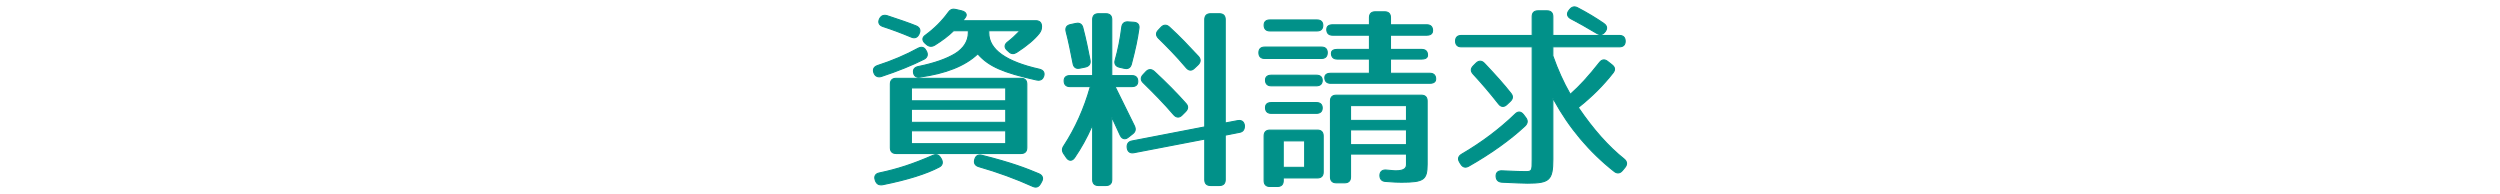
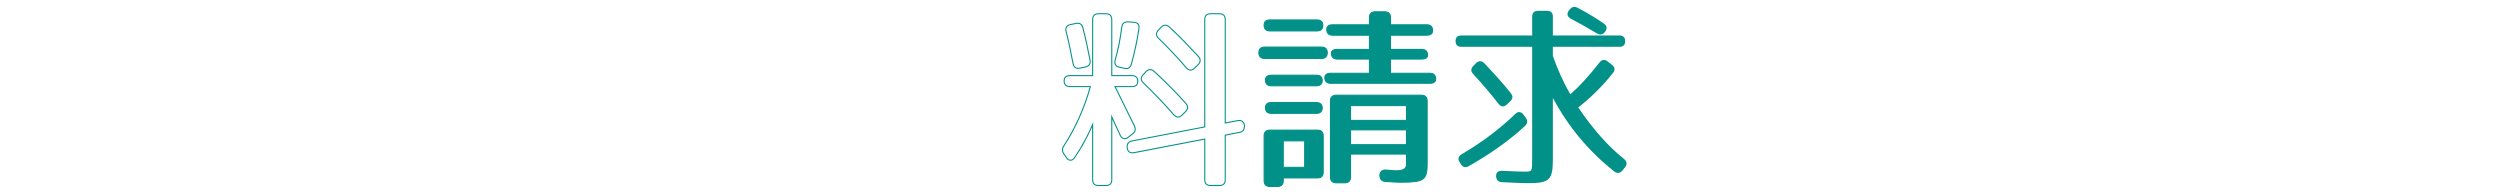
<svg xmlns="http://www.w3.org/2000/svg" version="1.1" x="0px" y="0px" width="580px" height="45px" viewBox="0 0 580 45" enable-background="new 0 0 580 45" xml:space="preserve">
  <g id="レイヤー_2">
</g>
  <g id="レイヤー_3">
</g>
  <g id="レイヤー_1">
    <g>
      <g>
-         <path fill="#019189" d="M240.285,43.408c-0.203,0-0.42-0.052-0.665-0.159c-3.973-1.797-8.074-3.296-12.539-4.584     c-0.417-0.122-0.71-0.323-0.872-0.596c-0.167-0.282-0.189-0.633-0.069-1.044c0.198-0.72,0.594-1.062,1.177-1.062     c0.155,0,0.326,0.025,0.506,0.076c6.946,1.748,10.208,3.022,13.2,4.28c0.414,0.181,0.689,0.447,0.798,0.771     c0.104,0.309,0.05,0.663-0.153,1.024l-0.269,0.493C241.097,43.147,240.732,43.408,240.285,43.408z M204.392,42.889     c-0.609,0-1.042-0.31-1.287-0.922l-0.05-0.196c-0.147-0.414-0.142-0.776,0.018-1.064c0.158-0.284,0.456-0.478,0.886-0.573     c4.288-0.902,7.789-2.048,12.487-4.087c0.244-0.106,0.473-0.161,0.682-0.161c0.46,0,0.83,0.255,1.098,0.757l0.174,0.26     c0.406,0.809,0.228,1.459-0.496,1.844c-2.956,1.565-7.373,2.947-13.128,4.107C204.638,42.877,204.511,42.889,204.392,42.889z      M207.901,35.611c-0.876,0-1.34-0.464-1.34-1.341v-14.76c0-0.877,0.463-1.34,1.34-1.34h28.979c0.877,0,1.34,0.463,1.34,1.34     v14.76c0,0.877-0.463,1.341-1.34,1.341H207.901z M233.335,33.336v-2.99h-21.889v2.99H233.335z M233.335,28.386v-3.035h-21.889     v3.035H233.335z M233.335,23.391V20.4h-21.889v2.99H233.335z M240.916,18.61c-0.146,0-0.302-0.02-0.465-0.058     c-7.85-1.75-11.068-3.177-13.613-6.062c-2.924,2.77-7.319,4.532-13.429,5.389c-0.107,0.018-0.212,0.026-0.311,0.026     c-0.708,0-1.139-0.446-1.182-1.224c-0.051-0.665,0.369-1.111,1.184-1.255c3.697-0.767,6.496-1.747,8.551-2.998     c1.934-1.209,3-2.913,3-4.799V7.127h-3.475c-1.026,1.077-2.559,2.25-4.344,3.356c-0.279,0.171-0.562,0.258-0.841,0.258     c-0.352,0-0.693-0.136-1.015-0.404l-0.363-0.317c-0.358-0.332-0.526-0.664-0.502-0.992c0.023-0.317,0.227-0.609,0.604-0.869     c2.108-1.545,3.85-3.287,5.324-5.325c0.328-0.473,0.723-0.703,1.208-0.703c0.155,0,0.323,0.024,0.5,0.071l1.346,0.313     c0.547,0.137,0.911,0.394,1.026,0.725c0.063,0.182,0.081,0.472-0.19,0.823c-0.105,0.158-0.249,0.341-0.406,0.54     c-0.052,0.066-0.105,0.134-0.16,0.204H240.3c0.877,0,1.34,0.463,1.34,1.34c0,0.608-0.146,1.045-0.519,1.558     c-1.094,1.401-2.86,2.895-5.253,4.441c-0.299,0.193-0.592,0.29-0.871,0.29c-0.365,0-0.702-0.164-0.999-0.49l-0.35-0.305     c-0.325-0.302-0.486-0.634-0.467-0.961c0.02-0.34,0.231-0.666,0.61-0.944c0.926-0.706,1.86-1.562,2.846-2.608H229.4v0.504     c0,3.842,3.949,6.678,11.737,8.429c0.458,0.102,0.79,0.316,0.959,0.621c0.157,0.284,0.168,0.639,0.031,1.027     C241.934,18.289,241.503,18.61,240.916,18.61z M203.946,17.823c-0.56,0-0.975-0.319-1.202-0.924     c-0.146-0.413-0.146-0.767,0-1.051c0.142-0.278,0.425-0.494,0.84-0.641c3.48-1.131,6.579-2.452,9.476-4.04     c0.261-0.131,0.502-0.196,0.721-0.196c0.449,0,0.809,0.266,1.071,0.789l0.082,0.121c0.394,0.785,0.194,1.453-0.54,1.845     c-2.713,1.381-6.142,2.769-9.919,4.014C204.286,17.796,204.109,17.823,203.946,17.823z M212.081,8.76     c-0.206,0-0.433-0.054-0.674-0.159c-2.261-0.949-4.421-1.758-6.604-2.47c-0.433-0.153-0.716-0.386-0.844-0.691     c-0.125-0.301-0.094-0.656,0.094-1.057c0.257-0.551,0.662-0.83,1.202-0.83c0.174,0,0.365,0.03,0.566,0.089     c0.001,0.001,0.095,0.032,0.097,0.032c2.644,0.882,4.927,1.643,6.666,2.357c0.392,0.171,0.657,0.425,0.769,0.734     c0.112,0.311,0.071,0.676-0.12,1.056l-0.038,0.12C212.921,8.49,212.549,8.76,212.081,8.76z" />
-         <path fill="#019189" d="M221.248,2.255c0.146,0,0.301,0.022,0.468,0.067l1.35,0.314c0.9,0.225,1.215,0.766,0.765,1.35     c-0.18,0.27-0.45,0.585-0.72,0.945H240.3c0.81,0,1.215,0.404,1.215,1.215c0,0.585-0.135,0.99-0.495,1.484     c-1.125,1.44-2.925,2.926-5.22,4.41c-0.278,0.179-0.546,0.27-0.803,0.27c-0.326,0-0.63-0.146-0.907-0.449l-0.36-0.314     c-0.63-0.586-0.54-1.216,0.135-1.711c0.945-0.72,1.935-1.619,3.06-2.834h-7.65v0.629c0,3.825,3.825,6.75,11.834,8.551     c0.81,0.18,1.17,0.719,0.9,1.484c-0.18,0.538-0.559,0.819-1.094,0.819c-0.136,0-0.281-0.019-0.436-0.055     c-7.47-1.665-10.979-3.06-13.634-6.12c-2.565,2.476-6.705,4.5-13.455,5.445c-0.103,0.018-0.201,0.025-0.293,0.025     c-0.636,0-1.018-0.397-1.057-1.105c-0.045-0.585,0.315-0.99,1.08-1.125c3.69-0.765,6.525-1.755,8.595-3.015     c1.8-1.125,3.06-2.835,3.06-4.905V7.002h-3.6c-1.035,1.034-2.52,2.204-4.41,3.375c-0.26,0.159-0.52,0.239-0.775,0.239     c-0.32,0-0.634-0.125-0.935-0.375l-0.36-0.315c-0.63-0.584-0.63-1.17,0.09-1.664c2.025-1.484,3.825-3.24,5.354-5.355     C220.446,2.466,220.802,2.255,221.248,2.255 M205.255,3.678c0.163,0,0.34,0.028,0.531,0.084c2.7,0.9,4.995,1.664,6.75,2.385     c0.72,0.314,0.945,0.9,0.585,1.619l-0.045,0.137c-0.247,0.493-0.579,0.732-0.996,0.732c-0.19,0-0.398-0.05-0.625-0.148     c-2.25-0.945-4.41-1.755-6.615-2.475c-0.765-0.271-1.035-0.811-0.675-1.575C204.403,3.931,204.766,3.678,205.255,3.678      M213.782,11.097c0.399,0,0.719,0.239,0.959,0.72l0.09,0.135c0.36,0.72,0.18,1.305-0.495,1.665     c-2.475,1.26-5.805,2.655-9.899,4.005c-0.176,0.052-0.339,0.077-0.491,0.077c-0.508,0-0.876-0.287-1.084-0.843     c-0.27-0.765,0-1.26,0.765-1.529c3.6-1.17,6.705-2.52,9.495-4.049C213.361,11.156,213.582,11.097,213.782,11.097 M236.88,18.296     c0.81,0,1.215,0.405,1.215,1.215v14.76c0,0.81-0.405,1.216-1.215,1.216h-28.979c-0.81,0-1.215-0.406-1.215-1.216v-14.76     c0-0.81,0.405-1.215,1.215-1.215H236.88 M211.321,23.516h22.139v-3.24h-22.139V23.516 M211.321,28.511h22.139v-3.285h-22.139     V28.511 M211.321,33.461h22.139v-3.24h-22.139V33.461 M217.128,36.01c0.413,0,0.742,0.23,0.987,0.69l0.18,0.271     c0.36,0.719,0.225,1.305-0.45,1.664c-3.06,1.62-7.515,2.971-13.094,4.096c-0.127,0.022-0.247,0.033-0.359,0.033     c-0.564,0-0.945-0.281-1.17-0.844l-0.045-0.18c-0.27-0.766,0-1.305,0.81-1.485c4.275-0.899,7.74-2.024,12.51-4.095     C216.725,36.061,216.936,36.01,217.128,36.01 M227.317,36.089c0.144,0,0.301,0.023,0.473,0.071     c6.794,1.71,10.08,2.97,13.185,4.275c0.72,0.314,0.99,0.899,0.585,1.619l-0.27,0.495c-0.278,0.494-0.599,0.733-1.005,0.733     c-0.186,0-0.389-0.05-0.615-0.148c-3.78-1.71-7.875-3.24-12.554-4.59c-0.765-0.225-1.08-0.72-0.855-1.484v-0.045     C226.438,36.412,226.783,36.089,227.317,36.089 M221.248,2.005L221.248,2.005c-0.529,0-0.958,0.248-1.313,0.759     c-1.463,2.023-3.197,3.757-5.297,5.297c-0.404,0.276-0.625,0.601-0.651,0.958c-0.027,0.367,0.154,0.734,0.539,1.091l0.366,0.32     c0.349,0.291,0.717,0.437,1.099,0.437c0.303,0,0.607-0.093,0.906-0.276c1.755-1.087,3.267-2.239,4.382-3.338h3.247v0.379     c0,1.841-1.045,3.508-2.942,4.693c-2.041,1.242-4.826,2.218-8.513,2.981c-0.866,0.152-1.334,0.659-1.278,1.39     c0.046,0.835,0.535,1.336,1.306,1.336c0.105,0,0.217-0.01,0.334-0.028c6.066-0.85,10.454-2.596,13.397-5.333     c2.553,2.844,5.802,4.268,13.596,6.005c0.169,0.04,0.335,0.061,0.49,0.061c0.645,0,1.118-0.352,1.331-0.99     c0.147-0.419,0.134-0.81-0.042-1.125c-0.187-0.337-0.547-0.573-1.042-0.683c-7.723-1.736-11.639-4.531-11.639-8.307V7.252h6.821     c-0.908,0.947-1.773,1.73-2.632,2.385c-0.407,0.299-0.635,0.658-0.657,1.036c-0.015,0.255,0.06,0.646,0.503,1.057l0.366,0.32     c0.302,0.333,0.669,0.511,1.072,0.511c0.303,0,0.619-0.104,0.938-0.31c2.405-1.555,4.181-3.058,5.282-4.466     c0.396-0.544,0.548-1.001,0.548-1.639c0-0.944-0.521-1.465-1.465-1.465h-16.679c0-0.001,0.001-0.001,0.001-0.002     c0.159-0.201,0.305-0.387,0.417-0.555c0.295-0.383,0.272-0.717,0.199-0.927c-0.129-0.372-0.524-0.657-1.112-0.804l-1.354-0.315     C221.593,2.03,221.414,2.005,221.248,2.005L221.248,2.005z M205.255,3.428c-0.584,0-1.039,0.313-1.315,0.903     c-0.204,0.433-0.236,0.821-0.096,1.156c0.142,0.34,0.449,0.596,0.914,0.76c2.185,0.714,4.342,1.521,6.602,2.47     c0.254,0.111,0.498,0.168,0.721,0.168c0.52,0,0.93-0.293,1.219-0.87l0.059-0.171c0.192-0.378,0.236-0.777,0.112-1.12     c-0.125-0.344-0.413-0.622-0.834-0.807c-1.748-0.718-4.033-1.479-6.679-2.361l-0.092-0.031     C205.644,3.459,205.441,3.428,205.255,3.428L205.255,3.428z M213.782,10.847L213.782,10.847c-0.239,0-0.499,0.069-0.773,0.207     c-2.898,1.589-5.99,2.907-9.459,4.035c-0.453,0.159-0.759,0.395-0.916,0.702c-0.162,0.317-0.165,0.703-0.008,1.147     c0.313,0.835,0.891,1.01,1.32,1.01c0.175,0,0.364-0.029,0.561-0.087c3.792-1.25,7.227-2.64,9.942-4.022     c0.807-0.431,1.026-1.158,0.605-1.999l-0.105-0.162C214.68,11.135,214.282,10.847,213.782,10.847L213.782,10.847z M236.88,18.046     h-28.979c-0.945,0-1.465,0.521-1.465,1.465v14.76c0,0.945,0.52,1.466,1.465,1.466h28.979c0.945,0,1.465-0.521,1.465-1.466v-14.76     C238.345,18.566,237.825,18.046,236.88,18.046L236.88,18.046z M211.571,20.525h21.639v2.74h-21.639V20.525L211.571,20.525z      M211.571,25.476h21.639v2.785h-21.639V25.476L211.571,25.476z M211.571,30.471h21.639v2.74h-21.639V30.471L211.571,30.471z      M217.128,35.76L217.128,35.76c-0.227,0-0.473,0.058-0.732,0.171c-4.689,2.036-8.184,3.18-12.461,4.079     c-0.47,0.105-0.795,0.318-0.971,0.636c-0.178,0.321-0.186,0.718-0.023,1.178l0.039,0.158c0.276,0.695,0.748,1.032,1.413,1.032     c0.126,0,0.262-0.012,0.403-0.037c5.772-1.164,10.201-2.55,13.168-4.121c0.781-0.416,0.984-1.144,0.557-1.997l-0.196-0.297     C218.045,36.037,217.639,35.76,217.128,35.76L217.128,35.76z M227.317,35.839L227.317,35.839c-0.443,0-1.028,0.192-1.296,1.106     c-0.007,0.022-0.01,0.047-0.01,0.07c-0.121,0.42-0.094,0.805,0.091,1.117c0.178,0.301,0.496,0.521,0.944,0.652     c4.46,1.286,8.556,2.783,12.521,4.577c0.264,0.115,0.498,0.171,0.718,0.171c0.497,0,0.896-0.281,1.223-0.86l0.271-0.498     c0.22-0.391,0.276-0.779,0.161-1.123c-0.12-0.358-0.419-0.65-0.865-0.846c-3-1.261-6.266-2.537-13.224-4.288     C227.666,35.866,227.484,35.839,227.317,35.839L227.317,35.839z" />
-       </g>
+         </g>
      <g>
-         <path fill="#019189" d="M280.845,43.035c-0.876,0-1.34-0.463-1.34-1.34v-9.433l-16.456,3.165c-0.122,0.021-0.234,0.03-0.34,0.03     c-0.692,0-1.119-0.417-1.203-1.174c-0.097-0.871,0.301-1.429,1.091-1.577l16.907-3.266V4.527c0-0.877,0.463-1.341,1.34-1.341     h2.07c0.876,0,1.34,0.464,1.34,1.341v24.012l2.912-0.557c0.121-0.02,0.233-0.029,0.339-0.029c0.692,0,1.12,0.417,1.204,1.174     c0,0.005,0.001,0.099,0.001,0.104c0,0.856-0.373,1.338-1.139,1.473l-3.316,0.655v10.337c0,0.877-0.463,1.34-1.34,1.34H280.845z      M254.836,43.035c-0.877,0-1.34-0.463-1.34-1.34V28.897c-1.213,2.804-2.584,5.311-4.182,7.647     c-0.261,0.404-0.602,0.629-0.958,0.629s-0.697-0.225-0.96-0.631l-0.583-0.853c-0.437-0.631-0.437-1.22,0-1.852     c2.692-4.127,4.761-8.755,6.149-13.753h-4.741c-0.877,0-1.34-0.463-1.34-1.34c0-0.55,0.232-1.205,1.34-1.205h5.274V4.527     c0-0.877,0.463-1.341,1.34-1.341h1.755c0.876,0,1.34,0.464,1.34,1.341v13.014h4.69c0.876,0,1.34,0.463,1.34,1.34     c0,0.55-0.232,1.205-1.34,1.205h-3.939l4.501,9.134c0.35,0.751,0.22,1.346-0.396,1.819l-1.034,0.81     c-0.28,0.225-0.56,0.339-0.832,0.339c-0.42,0-0.784-0.28-1.023-0.789l-0.377-0.811c-0.615-1.321-1.139-2.445-1.589-3.461v14.568     c0,0.877-0.463,1.34-1.34,1.34H254.836z M273.302,27.162c-0.332,0-0.656-0.169-0.963-0.501c-2.331-2.744-4.789-5.192-7.105-7.467     c-0.293-0.27-0.453-0.584-0.459-0.905c-0.007-0.336,0.152-0.675,0.458-0.981l0.627-0.672c0.296-0.321,0.623-0.483,0.97-0.483     c0.327,0,0.65,0.145,0.961,0.432c2.8,2.581,5.202,5.013,7.344,7.434c0.55,0.601,0.517,1.27-0.096,1.882l-0.81,0.81     C273.928,27.01,273.616,27.162,273.302,27.162z M276.196,16.269c-0.341,0-0.671-0.185-0.981-0.547     c-2.257-2.688-4.62-5.063-6.427-6.832c-0.32-0.319-0.482-0.647-0.482-0.978c0-0.314,0.146-0.62,0.436-0.909l0.627-0.672     c0.296-0.321,0.623-0.483,0.97-0.483c0.327,0,0.65,0.145,0.961,0.432c2.495,2.282,4.567,4.502,6.396,6.46l0.361,0.387     c0.531,0.626,0.496,1.294-0.093,1.883l-0.857,0.813C276.811,16.117,276.504,16.269,276.196,16.269z M261.289,15.909     c-0.139,0-0.291-0.02-0.452-0.057l-1.169-0.27c-0.41-0.097-0.712-0.297-0.877-0.58c-0.166-0.285-0.19-0.652-0.07-1.062     c0.686-2.398,1.199-4.966,1.526-7.631c0.094-0.798,0.561-1.237,1.316-1.237l0.12,0.003l1.351,0.09     c0.454,0.025,0.79,0.17,0.998,0.43c0.202,0.252,0.269,0.596,0.198,1.021c-0.321,2.364-0.863,4.923-1.758,8.292     C262.276,15.573,261.878,15.909,261.289,15.909z M250.13,15.856c-0.634,0-1.052-0.389-1.176-1.094     c-0.536-2.721-1.036-5.266-1.618-7.459c-0.102-0.431-0.067-0.782,0.101-1.05c0.167-0.267,0.468-0.449,0.893-0.544l1.26-0.271     c0.146-0.035,0.29-0.053,0.424-0.053c0.621,0,1.05,0.371,1.209,1.046c0.702,2.675,1.188,5.084,1.666,7.52     c0.149,0.844-0.21,1.391-1.039,1.586l-1.308,0.27C250.398,15.84,250.259,15.856,250.13,15.856z" />
        <path fill="#019189" d="M282.915,3.312c0.81,0,1.215,0.405,1.215,1.216V28.69l3.06-0.585c0.111-0.019,0.216-0.027,0.315-0.027     c0.623,0,1.001,0.363,1.08,1.063v0.09c0,0.72-0.27,1.215-1.035,1.35l-3.42,0.676v10.439c0,0.81-0.405,1.215-1.215,1.215h-2.07     c-0.81,0-1.215-0.405-1.215-1.215v-9.584l-16.604,3.193c-0.111,0.019-0.217,0.028-0.316,0.028c-0.623,0-1.001-0.364-1.079-1.063     v-0.046c-0.09-0.764,0.27-1.26,0.99-1.395l17.009-3.285V4.527c0-0.811,0.405-1.216,1.215-1.216H282.915 M256.591,3.312     c0.81,0,1.215,0.405,1.215,1.216v13.139h4.815c0.81,0,1.215,0.404,1.215,1.215c0,0.721-0.405,1.08-1.215,1.08h-4.14l4.59,9.314     c0.315,0.675,0.225,1.215-0.36,1.665l-1.035,0.81c-0.263,0.211-0.519,0.313-0.755,0.313c-0.37,0-0.69-0.249-0.91-0.717     c-0.9-1.936-1.62-3.465-2.205-4.814v15.164c0,0.81-0.405,1.215-1.215,1.215h-1.755c-0.81,0-1.215-0.405-1.215-1.215v-13.41     c-1.17,2.79-2.565,5.49-4.41,8.189c-0.248,0.383-0.551,0.574-0.855,0.574s-0.607-0.191-0.855-0.574l-0.585-0.854     c-0.405-0.585-0.405-1.125,0-1.71c2.7-4.14,4.815-8.865,6.21-13.949h-4.905c-0.81,0-1.215-0.405-1.215-1.215     c0-0.721,0.405-1.08,1.215-1.08h5.399V4.527c0-0.811,0.405-1.216,1.215-1.216H256.591 M261.563,5.198     c0.037,0,0.074,0.001,0.113,0.003l1.35,0.09c0.81,0.045,1.215,0.496,1.08,1.305c-0.36,2.656-0.99,5.4-1.755,8.28     c-0.181,0.613-0.535,0.908-1.062,0.908c-0.13,0-0.271-0.018-0.423-0.054l-1.17-0.27c-0.765-0.18-1.08-0.72-0.855-1.484     c0.72-2.521,1.215-5.086,1.53-7.65C260.457,5.6,260.867,5.198,261.563,5.198 M250.014,5.512c0.553,0,0.94,0.325,1.087,0.949     c0.72,2.745,1.215,5.221,1.665,7.516c0.135,0.765-0.18,1.26-0.945,1.439l-1.305,0.27c-0.138,0.031-0.267,0.046-0.387,0.046     c-0.582,0-0.941-0.356-1.053-0.99c-0.54-2.745-1.035-5.265-1.62-7.47c-0.18-0.766,0.09-1.26,0.9-1.439l1.26-0.271     C249.757,5.528,249.89,5.512,250.014,5.512 M270.339,5.973c0.292,0,0.59,0.134,0.876,0.398c2.655,2.43,4.815,4.77,6.75,6.84     c0.495,0.585,0.45,1.17-0.09,1.71l-0.855,0.81c-0.276,0.276-0.553,0.413-0.824,0.413c-0.304,0-0.601-0.17-0.886-0.503     c-2.115-2.52-4.32-4.77-6.435-6.84c-0.585-0.584-0.585-1.17-0.045-1.709l0.63-0.676C269.736,6.118,270.035,5.973,270.339,5.973      M266.829,16.277c0.292,0,0.59,0.134,0.876,0.398c2.88,2.655,5.265,5.085,7.335,7.425c0.495,0.54,0.495,1.125-0.09,1.71     l-0.81,0.811c-0.281,0.281-0.563,0.416-0.839,0.416c-0.298,0-0.591-0.158-0.871-0.461c-2.295-2.701-4.725-5.131-7.11-7.471     c-0.585-0.539-0.54-1.17,0-1.709l0.63-0.676C266.226,16.423,266.525,16.277,266.829,16.277 M282.915,3.062h-2.07     c-0.945,0-1.465,0.521-1.465,1.466v24.812l-16.807,3.246c-0.85,0.158-1.295,0.782-1.191,1.669c0.09,0.86,0.574,1.329,1.327,1.329     c0.112,0,0.231-0.011,0.358-0.032l16.313-3.137v9.281c0,0.944,0.52,1.465,1.465,1.465h2.07c0.945,0,1.465-0.521,1.465-1.465     V31.461l3.218-0.636c0.819-0.144,1.237-0.681,1.237-1.595v-0.09c-0.093-0.845-0.577-1.313-1.33-1.313     c-0.112,0-0.231,0.01-0.356,0.03l-2.769,0.529V4.527C284.38,3.582,283.86,3.062,282.915,3.062L282.915,3.062z M256.591,3.062     h-1.755c-0.945,0-1.465,0.521-1.465,1.466v12.889h-5.149c-0.945,0-1.465,0.473-1.465,1.33c0,0.944,0.521,1.465,1.465,1.465h4.576     c-1.384,4.925-3.432,9.487-6.09,13.563c-0.46,0.665-0.46,1.318,0.004,1.989l0.584,0.854c0.283,0.438,0.662,0.683,1.061,0.683     s0.778-0.244,1.065-0.688c1.495-2.187,2.793-4.525,3.95-7.117v12.202c0,0.944,0.521,1.465,1.465,1.465h1.755     c0.945,0,1.465-0.521,1.465-1.465V27.713c0.391,0.866,0.833,1.815,1.351,2.928l0.377,0.811c0.261,0.556,0.665,0.861,1.136,0.861     c0.301,0,0.607-0.124,0.911-0.367l1.033-0.808c0.659-0.508,0.805-1.17,0.433-1.968l-4.415-8.959h3.738     c0.945,0,1.465-0.473,1.465-1.33c0-0.944-0.52-1.465-1.465-1.465h-4.565V4.527C258.056,3.582,257.536,3.062,256.591,3.062     L256.591,3.062z M261.563,4.948L261.563,4.948c-0.814,0-1.339,0.491-1.44,1.349c-0.326,2.656-0.838,5.218-1.522,7.611     c-0.13,0.441-0.102,0.843,0.082,1.158c0.183,0.313,0.513,0.534,0.956,0.638l1.171,0.27c0.169,0.04,0.331,0.061,0.479,0.061     c0.448,0,1.037-0.188,1.302-1.088c0.898-3.38,1.441-5.943,1.763-8.317c0.076-0.454,0.001-0.83-0.224-1.111     c-0.231-0.289-0.598-0.449-1.09-0.477l-1.347-0.089C261.647,4.949,261.604,4.948,261.563,4.948L261.563,4.948z M250.014,5.262     c-0.144,0-0.297,0.02-0.456,0.057l-1.254,0.27c-0.461,0.102-0.788,0.304-0.974,0.6c-0.186,0.297-0.226,0.681-0.117,1.142     c0.583,2.196,1.083,4.739,1.612,7.431c0.139,0.785,0.612,1.222,1.304,1.222c0.138,0,0.287-0.018,0.441-0.052l1.301-0.269     c0.897-0.211,1.3-0.824,1.14-1.729c-0.479-2.442-0.966-4.854-1.669-7.535C251.174,5.678,250.689,5.262,250.014,5.262     L250.014,5.262z M270.339,5.723L270.339,5.723c-0.378,0-0.745,0.181-1.062,0.523l-0.629,0.675     c-0.307,0.308-0.466,0.643-0.466,0.991c0,0.364,0.174,0.723,0.518,1.065c1.807,1.769,4.167,4.141,6.42,6.824     c0.336,0.393,0.698,0.592,1.077,0.592c0.342,0,0.679-0.164,1.001-0.486l0.85-0.805c0.646-0.647,0.683-1.374,0.109-2.053     l-0.37-0.396c-1.83-1.959-3.904-4.181-6.402-6.467C271.05,5.879,270.698,5.723,270.339,5.723L270.339,5.723z M266.829,16.027     L266.829,16.027c-0.378,0-0.745,0.181-1.062,0.523l-0.629,0.675c-0.325,0.325-0.496,0.695-0.489,1.066     c0.007,0.356,0.181,0.701,0.502,0.997c2.31,2.267,4.764,4.713,7.089,7.449c0.339,0.367,0.693,0.549,1.062,0.549     c0.349,0,0.69-0.164,1.016-0.489l0.81-0.811c0.667-0.667,0.702-1.396,0.098-2.056c-2.143-2.421-4.547-4.855-7.35-7.439     C267.54,16.184,267.188,16.027,266.829,16.027L266.829,16.027z" />
      </g>
      <g>
        <path fill="#019189" d="M294.616,43.26c-0.876,0-1.34-0.463-1.34-1.34V31.525c0-0.877,0.464-1.34,1.34-1.34h11.024     c0.877,0,1.341,0.463,1.341,1.34v8.414c0,0.877-0.464,1.34-1.341,1.34h-7.93v0.641c0,0.877-0.463,1.34-1.34,1.34H294.616z      M302.682,38.825v-6.14h-4.971v6.14H302.682z M310.006,42.404c-0.877,0-1.34-0.463-1.34-1.34V23.426     c0-0.877,0.463-1.34,1.34-1.34h19.754c0.877,0,1.341,0.463,1.341,1.34v14.67c0,3.628-0.775,4.174-5.93,4.174     c-0.68,0-2.071-0.023-3.747-0.181c-0.814-0.047-1.284-0.552-1.284-1.384c0-0.778,0.485-1.262,1.266-1.262     c0.072,0,0.146,0.004,0.223,0.013c0.642,0.045,1.087,0.092,1.416,0.125c0.309,0.032,0.513,0.054,0.686,0.054     c2.138,0,2.576-0.615,2.576-1.539v-2.351h-12.98v5.319c0,0.877-0.463,1.34-1.34,1.34H310.006z M326.306,33.561v-3.439h-12.98     v3.439H326.306z M326.306,27.936v-3.439h-12.98v3.439H326.306z M294.932,26.295c-0.877,0-1.34-0.463-1.34-1.34     c0-0.747,0.476-1.159,1.34-1.159h10.484c0.863,0,1.34,0.443,1.34,1.249s-0.477,1.25-1.34,1.25H294.932z M294.932,19.906     c-0.877,0-1.34-0.463-1.34-1.34c0-0.719,0.476-1.115,1.34-1.115h10.484c1.107,0,1.34,0.655,1.34,1.205     c0,0.806-0.477,1.25-1.34,1.25H294.932z M308.7,19.32c-0.877,0-1.34-0.463-1.34-1.34c0-0.366,0.174-0.979,1.34-0.979h9.01v-3.305     h-7.479c-0.877,0-1.341-0.464-1.341-1.341c0-0.405,0.232-0.889,1.341-0.889h7.479V8.161h-8.559c-0.877,0-1.34-0.463-1.34-1.34     c0-0.488,0.232-1.069,1.34-1.069h8.559V4.076c0-0.877,0.463-1.34,1.34-1.34h2.205c0.877,0,1.34,0.463,1.34,1.34v1.676h8.426     c0.877,0,1.34,0.463,1.34,1.34c0,0.488-0.232,1.069-1.34,1.069h-8.426v3.306h7.256c0.877,0,1.34,0.463,1.34,1.34     c0,0.332-0.174,0.89-1.34,0.89h-7.256v3.305h9.145c0.877,0,1.341,0.463,1.341,1.34c0,0.366-0.174,0.979-1.341,0.979H308.7z      M293.401,13.561c-0.876,0-1.34-0.463-1.34-1.34c0-0.847,0.464-1.295,1.34-1.295h13.185c0.877,0,1.34,0.448,1.34,1.295     c0,0.877-0.463,1.34-1.34,1.34H293.401z M294.616,7.172c-0.876,0-1.34-0.463-1.34-1.34c0-0.55,0.232-1.205,1.34-1.205h10.935     c0.864,0,1.34,0.444,1.34,1.25c0,0.847-0.463,1.295-1.34,1.295H294.616z" />
        <path fill="#019189" d="M321.255,2.861c0.811,0,1.215,0.405,1.215,1.215v1.801h8.551c0.81,0,1.215,0.404,1.215,1.215     c0,0.629-0.405,0.944-1.215,0.944h-8.551v3.556h7.381c0.81,0,1.215,0.404,1.215,1.215c0,0.494-0.405,0.765-1.215,0.765h-7.381     v3.555h9.27c0.811,0,1.216,0.405,1.216,1.215c0,0.54-0.405,0.854-1.216,0.854H308.7c-0.809,0-1.215-0.404-1.215-1.215     c0-0.539,0.406-0.854,1.215-0.854h9.135v-3.555h-7.604c-0.811,0-1.216-0.405-1.216-1.216c0-0.494,0.405-0.764,1.216-0.764h7.604     V8.036h-8.684c-0.811,0-1.215-0.405-1.215-1.215c0-0.63,0.404-0.944,1.215-0.944h8.684V4.076c0-0.81,0.405-1.215,1.215-1.215     H321.255 M305.551,4.752c0.811,0,1.215,0.404,1.215,1.125c0,0.765-0.404,1.17-1.215,1.17h-10.935     c-0.81,0-1.215-0.405-1.215-1.215c0-0.721,0.405-1.08,1.215-1.08H305.551 M306.586,11.051c0.81,0,1.215,0.405,1.215,1.17     c0,0.811-0.405,1.215-1.215,1.215h-13.185c-0.81,0-1.215-0.404-1.215-1.215c0-0.765,0.405-1.17,1.215-1.17H306.586      M305.416,17.576c0.811,0,1.215,0.359,1.215,1.08c0,0.72-0.404,1.125-1.215,1.125h-10.484c-0.811,0-1.215-0.405-1.215-1.215     c0-0.631,0.404-0.99,1.215-0.99H305.416 M329.76,22.211c0.81,0,1.216,0.404,1.216,1.215v14.67c0,3.51-0.631,4.049-5.805,4.049     c-0.945,0-2.295-0.045-3.735-0.18c-0.765-0.045-1.171-0.495-1.171-1.26c0-0.7,0.416-1.137,1.141-1.137     c0.067,0,0.138,0.004,0.21,0.012c1.261,0.09,1.755,0.18,2.114,0.18c2.205,0,2.701-0.675,2.701-1.664V35.62H313.2v5.444     c0,0.811-0.404,1.215-1.215,1.215h-1.979c-0.81,0-1.215-0.404-1.215-1.215V23.426c0-0.811,0.405-1.215,1.215-1.215H329.76      M313.2,28.061h13.23v-3.689H313.2V28.061 M313.2,33.686h13.23v-3.689H313.2V33.686 M305.416,23.921     c0.811,0,1.215,0.405,1.215,1.124c0,0.721-0.404,1.125-1.215,1.125h-10.484c-0.811,0-1.215-0.404-1.215-1.215     c0-0.674,0.404-1.034,1.215-1.034H305.416 M305.641,30.311c0.811,0,1.216,0.404,1.216,1.215v8.414     c0,0.811-0.405,1.215-1.216,1.215h-8.055v0.766c0,0.811-0.404,1.215-1.215,1.215h-1.755c-0.81,0-1.215-0.404-1.215-1.215V31.525     c0-0.811,0.405-1.215,1.215-1.215H305.641 M297.586,38.95h5.221v-6.39h-5.221V38.95 M321.255,2.611h-2.205     c-0.944,0-1.465,0.521-1.465,1.465v1.551h-8.434c-1.274,0-1.465,0.748-1.465,1.194c0,0.944,0.521,1.465,1.465,1.465h8.434v3.056     h-7.354c-1.275,0-1.466,0.635-1.466,1.014c0,0.945,0.521,1.466,1.466,1.466h7.354v3.055H308.7c-1.322,0-1.465,0.772-1.465,1.104     c0,0.944,0.521,1.465,1.465,1.465h23.039c1.323,0,1.466-0.772,1.466-1.104c0-0.944-0.521-1.465-1.466-1.465h-9.02v-3.055h7.131     c1.274,0,1.465-0.636,1.465-1.015c0-0.944-0.521-1.465-1.465-1.465h-7.131V8.286h8.301c1.274,0,1.465-0.748,1.465-1.194     c0-0.944-0.521-1.465-1.465-1.465h-8.301V4.076C322.72,3.132,322.199,2.611,321.255,2.611L321.255,2.611z M305.551,4.502h-10.935     c-0.944,0-1.465,0.473-1.465,1.33c0,0.944,0.521,1.465,1.465,1.465h10.935c0.945,0,1.465-0.504,1.465-1.42     C307.016,5.003,306.482,4.502,305.551,4.502L305.551,4.502z M306.586,10.801h-13.185c-0.944,0-1.465,0.504-1.465,1.42     c0,0.944,0.521,1.465,1.465,1.465h13.185c0.944,0,1.465-0.521,1.465-1.465C308.051,11.305,307.53,10.801,306.586,10.801     L306.586,10.801z M305.416,17.326h-10.484c-0.932,0-1.465,0.452-1.465,1.24c0,0.944,0.52,1.465,1.465,1.465h10.484     c0.932,0,1.465-0.501,1.465-1.375C306.881,17.799,306.361,17.326,305.416,17.326L305.416,17.326z M329.76,21.961h-19.754     c-0.944,0-1.465,0.521-1.465,1.465v17.639c0,0.944,0.521,1.465,1.465,1.465h1.979c0.944,0,1.465-0.521,1.465-1.465V35.87h12.73     v2.226c0,0.685-0.189,1.414-2.451,1.414c-0.163,0-0.365-0.021-0.673-0.053c-0.33-0.034-0.776-0.08-1.424-0.126     c-0.073-0.008-0.151-0.013-0.228-0.013c-0.857,0-1.391,0.531-1.391,1.387c0,0.906,0.513,1.457,1.406,1.51     c1.673,0.156,3.068,0.18,3.75,0.18c5.206,0,6.055-0.603,6.055-4.299v-14.67C331.226,22.481,330.705,21.961,329.76,21.961     L329.76,21.961z M313.45,24.621h12.73v3.189h-12.73V24.621L313.45,24.621z M313.45,30.246h12.73v3.189h-12.73V30.246     L313.45,30.246z M305.416,23.671h-10.484c-1.275,0-1.465,0.805-1.465,1.284c0,0.944,0.52,1.465,1.465,1.465h10.484     c0.932,0,1.465-0.501,1.465-1.375C306.881,24.172,306.348,23.671,305.416,23.671L305.416,23.671z M305.641,30.061h-11.024     c-0.944,0-1.465,0.521-1.465,1.465V41.92c0,0.944,0.521,1.465,1.465,1.465h1.755c0.945,0,1.465-0.521,1.465-1.465v-0.516h7.805     c0.945,0,1.466-0.521,1.466-1.465v-8.414C307.106,30.581,306.586,30.061,305.641,30.061L305.641,30.061z M297.836,32.811h4.721     v5.89h-4.721V32.811L297.836,32.811z" />
      </g>
      <g>
        <path fill="#019189" d="M354.421,42.495c-1.05,0-2.892-0.085-5.68-0.214l-0.266-0.012c-0.866-0.048-1.33-0.496-1.379-1.333     c-0.022-0.411,0.074-0.733,0.287-0.959c0.217-0.229,0.544-0.346,0.973-0.346l0.132,0.003c3.19,0.162,4.771,0.18,5.303,0.18     c1.612,0,1.675,0,1.675-2.844V10.861h-16.435c-0.877,0-1.34-0.463-1.34-1.34c0-0.847,0.463-1.295,1.34-1.295h16.435V3.852     c0-0.877,0.463-1.34,1.34-1.34h2.115c0.877,0,1.34,0.463,1.34,1.34v4.375h15.444c0.877,0,1.34,0.463,1.34,1.34     c0,0.847-0.463,1.295-1.34,1.295h-15.444v2.125c1.141,3.225,2.504,6.23,4.047,8.897c2.027-1.745,4.237-4.153,6.754-7.355     c0.307-0.418,0.656-0.631,1.037-0.631c0.275,0,0.561,0.114,0.849,0.34l1.035,0.811c0.35,0.274,0.546,0.572,0.584,0.884     c0.036,0.304-0.078,0.625-0.338,0.956c-2.267,2.901-4.982,5.608-8.074,8.049c3.48,5.114,6.969,9.034,10.663,11.981     c0.653,0.551,0.724,1.22,0.201,1.884l-0.632,0.768c-0.308,0.363-0.646,0.547-1.009,0.547c-0.287,0-0.581-0.117-0.875-0.348     c-5.872-4.62-10.662-10.355-14.242-17.054v14.256C360.261,41.772,359.497,42.495,354.421,42.495z M339.981,38.781     c-0.43,0-0.801-0.255-1.103-0.757l-0.271-0.45c-0.217-0.363-0.282-0.703-0.192-1.011c0.087-0.297,0.318-0.56,0.687-0.78     c4.602-2.681,8.787-5.823,12.441-9.342c0.293-0.294,0.596-0.443,0.897-0.443c0.349,0,0.685,0.198,0.997,0.59l0.542,0.723     c0.491,0.639,0.441,1.287-0.147,1.874c-3.374,3.177-8.032,6.507-13.12,9.379C340.455,38.708,340.21,38.781,339.981,38.781z      M348.664,24.685c-0.369,0-0.716-0.207-1.004-0.6c-1.807-2.317-3.787-4.646-5.886-6.919c-0.593-0.643-0.577-1.258,0.048-1.884     l0.632-0.63c0.3-0.301,0.619-0.453,0.947-0.453c0.343,0,0.684,0.174,0.986,0.502c2.773,2.929,4.663,5.068,6.127,6.938     c0.532,0.63,0.48,1.298-0.149,1.879l-0.808,0.764C349.267,24.55,348.966,24.685,348.664,24.685z M371.298,8.002     c-0.261,0-0.541-0.089-0.832-0.264c-2.413-1.439-4.397-2.557-6.067-3.416c-0.409-0.229-0.658-0.529-0.725-0.869     c-0.063-0.328,0.048-0.685,0.323-1.029l0.181-0.225c0.305-0.396,0.681-0.606,1.087-0.606c0.24,0,0.488,0.072,0.737,0.215     c2.245,1.167,4.293,2.396,6.084,3.651c0.359,0.239,0.572,0.523,0.631,0.842c0.059,0.316-0.038,0.652-0.285,0.998l-0.103,0.106     C372.052,7.796,371.7,8.002,371.298,8.002z" />
-         <path fill="#019189" d="M365.265,1.718c0.217,0,0.443,0.065,0.676,0.198c2.25,1.17,4.275,2.385,6.074,3.646     c0.676,0.45,0.766,1.034,0.315,1.665l-0.09,0.09c-0.27,0.377-0.587,0.561-0.942,0.561c-0.239,0-0.496-0.083-0.768-0.246     c-2.564-1.529-4.5-2.609-6.074-3.42c-0.721-0.404-0.9-1.034-0.361-1.709l0.181-0.225C364.56,1.908,364.896,1.718,365.265,1.718      M358.921,2.637c0.81,0,1.215,0.404,1.215,1.215v4.5h15.569c0.81,0,1.215,0.404,1.215,1.215c0,0.765-0.405,1.17-1.215,1.17     h-15.569v2.25c1.17,3.33,2.564,6.39,4.14,9.09c2.114-1.801,4.409-4.32,6.885-7.471c0.285-0.389,0.602-0.583,0.938-0.583     c0.246,0,0.505,0.104,0.771,0.313l1.035,0.811c0.63,0.494,0.72,1.035,0.225,1.664c-2.25,2.881-4.994,5.625-8.145,8.1     c3.42,5.04,6.975,9.09,10.754,12.105c0.586,0.494,0.676,1.08,0.181,1.709l-0.63,0.766c-0.278,0.329-0.585,0.501-0.912,0.501     c-0.255,0-0.521-0.104-0.798-0.321c-6.12-4.814-10.89-10.664-14.444-17.459v14.76c0,4.635-0.631,5.399-5.715,5.399     c-1.08,0-3.016-0.091-5.939-0.226c-0.811-0.045-1.215-0.449-1.26-1.215c-0.043-0.77,0.36-1.173,1.135-1.173     c0.04,0,0.082,0.001,0.125,0.003c2.654,0.135,4.41,0.18,5.31,0.18c1.755,0,1.8-0.135,1.8-2.969V10.736h-16.56     c-0.81,0-1.215-0.405-1.215-1.215c0-0.766,0.405-1.17,1.215-1.17h16.56v-4.5c0-0.811,0.404-1.215,1.215-1.215H358.921      M343.401,14.324c0.311,0,0.614,0.158,0.895,0.462c2.43,2.565,4.5,4.86,6.12,6.93c0.495,0.585,0.45,1.17-0.136,1.71l-0.809,0.765     c-0.266,0.245-0.541,0.369-0.808,0.369c-0.322,0-0.633-0.18-0.903-0.549c-1.754-2.25-3.734-4.59-5.895-6.93     c-0.54-0.585-0.54-1.125,0.045-1.71l0.631-0.63C342.823,14.46,343.114,14.324,343.401,14.324 M352.441,26.123     c0.308,0,0.61,0.181,0.899,0.543l0.54,0.72c0.45,0.585,0.405,1.17-0.136,1.71c-3.059,2.88-7.514,6.209-13.094,9.359     c-0.243,0.137-0.466,0.201-0.67,0.201c-0.399,0-0.727-0.249-0.995-0.696l-0.271-0.45c-0.404-0.675-0.225-1.215,0.451-1.619     c4.635-2.7,8.818-5.85,12.464-9.359C351.902,26.259,352.174,26.123,352.441,26.123 M365.265,1.468L365.265,1.468     c-0.446,0-0.857,0.228-1.188,0.657L363.9,2.346c-0.379,0.473-0.398,0.877-0.349,1.132c0.073,0.377,0.344,0.706,0.782,0.951     c1.675,0.863,3.657,1.979,6.068,3.417c0.218,0.131,0.432,0.217,0.638,0.256h-10.654v-4.25c0-0.944-0.521-1.465-1.465-1.465     h-2.115c-0.944,0-1.465,0.521-1.465,1.465v4.25h-16.31c-0.944,0-1.465,0.504-1.465,1.42c0,0.944,0.521,1.465,1.465,1.465h16.31     v25.984c0,2.719,0,2.719-1.55,2.719c-0.53,0-2.108-0.018-5.297-0.18c-0.047-0.002-0.093-0.003-0.138-0.003     c-0.464,0-0.822,0.129-1.063,0.385c-0.238,0.251-0.346,0.605-0.321,1.052c0.053,0.898,0.57,1.399,1.496,1.451l0.268,0.012     c2.79,0.129,4.633,0.214,5.686,0.214c5.129,0,5.965-0.792,5.965-5.649V23.209c3.562,6.527,8.281,12.127,14.04,16.657     c0.316,0.249,0.637,0.375,0.952,0.375c0.4,0,0.771-0.198,1.103-0.59l0.633-0.768c0.566-0.72,0.487-1.469-0.213-2.06     c-3.666-2.925-7.126-6.806-10.577-11.862c3.062-2.427,5.754-5.117,8.004-7.997c0.281-0.357,0.403-0.711,0.363-1.049     c-0.042-0.346-0.254-0.671-0.631-0.966l-1.035-0.812c-0.311-0.243-0.622-0.366-0.926-0.366c-0.423,0-0.806,0.23-1.14,0.685     c-2.46,3.13-4.629,5.502-6.618,7.233c-1.502-2.617-2.832-5.558-3.955-8.747v-1.957h15.319c0.944,0,1.465-0.504,1.465-1.42     c0-0.944-0.521-1.465-1.465-1.465h-4.156c0.341-0.069,0.641-0.284,0.895-0.64l0.063-0.059c0.294-0.406,0.397-0.774,0.333-1.125     c-0.064-0.354-0.296-0.664-0.687-0.925c-1.791-1.255-3.844-2.487-6.098-3.659C365.796,1.546,365.526,1.468,365.265,1.468     L365.265,1.468z M343.401,14.074L343.401,14.074c-0.363,0-0.712,0.165-1.036,0.49l-0.631,0.63     c-0.673,0.673-0.69,1.364-0.052,2.057c2.096,2.271,4.074,4.596,5.881,6.913c0.391,0.533,0.814,0.646,1.101,0.646     c0.334,0,0.663-0.146,0.978-0.436l0.811-0.767c0.685-0.631,0.74-1.361,0.154-2.053c-1.459-1.865-3.352-4.008-6.129-6.94     C344.152,14.262,343.78,14.074,343.401,14.074L343.401,14.074z M352.441,25.873L352.441,25.873c-0.336,0-0.669,0.162-0.987,0.481     c-3.645,3.509-7.821,6.646-12.413,9.32c-0.398,0.238-0.648,0.525-0.744,0.854c-0.101,0.343-0.031,0.716,0.204,1.11l0.271,0.45     c0.325,0.542,0.732,0.817,1.209,0.817c0.25,0,0.517-0.078,0.792-0.233c5.097-2.877,9.765-6.214,13.143-9.396     c0.636-0.633,0.691-1.357,0.163-2.044l-0.538-0.718C353.198,26.087,352.83,25.873,352.441,25.873L352.441,25.873z" />
      </g>
    </g>
  </g>
</svg>